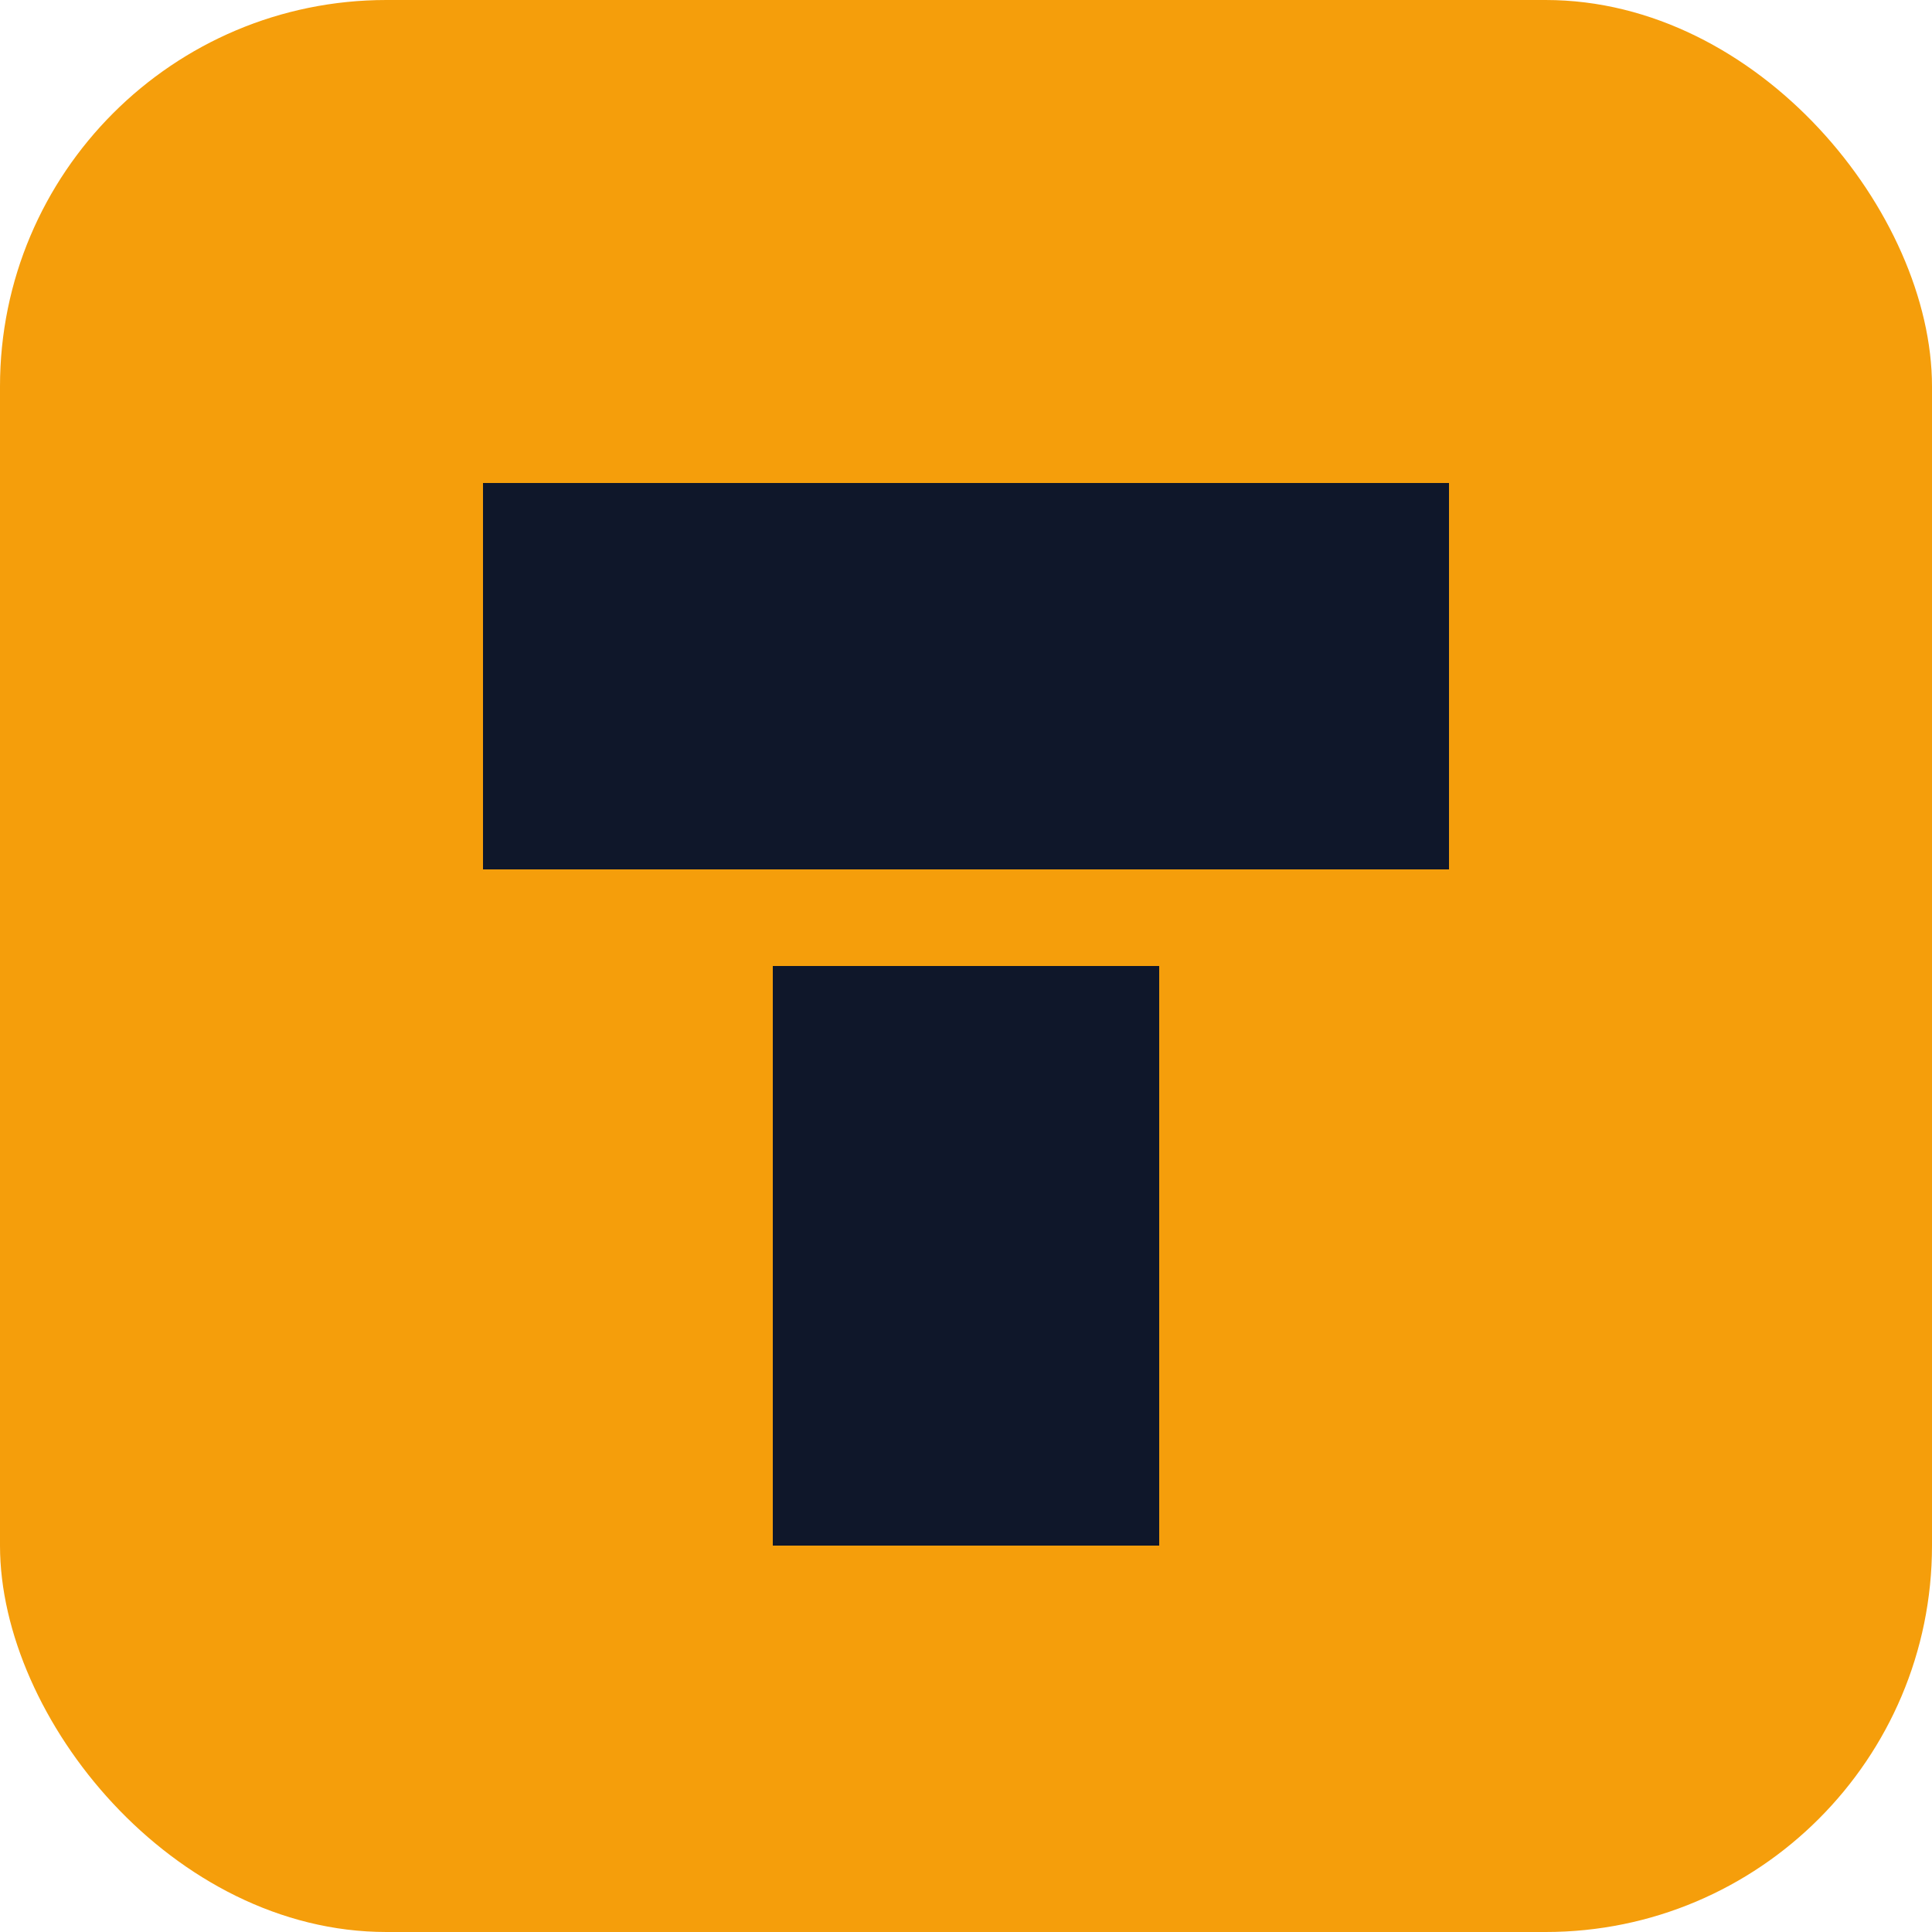
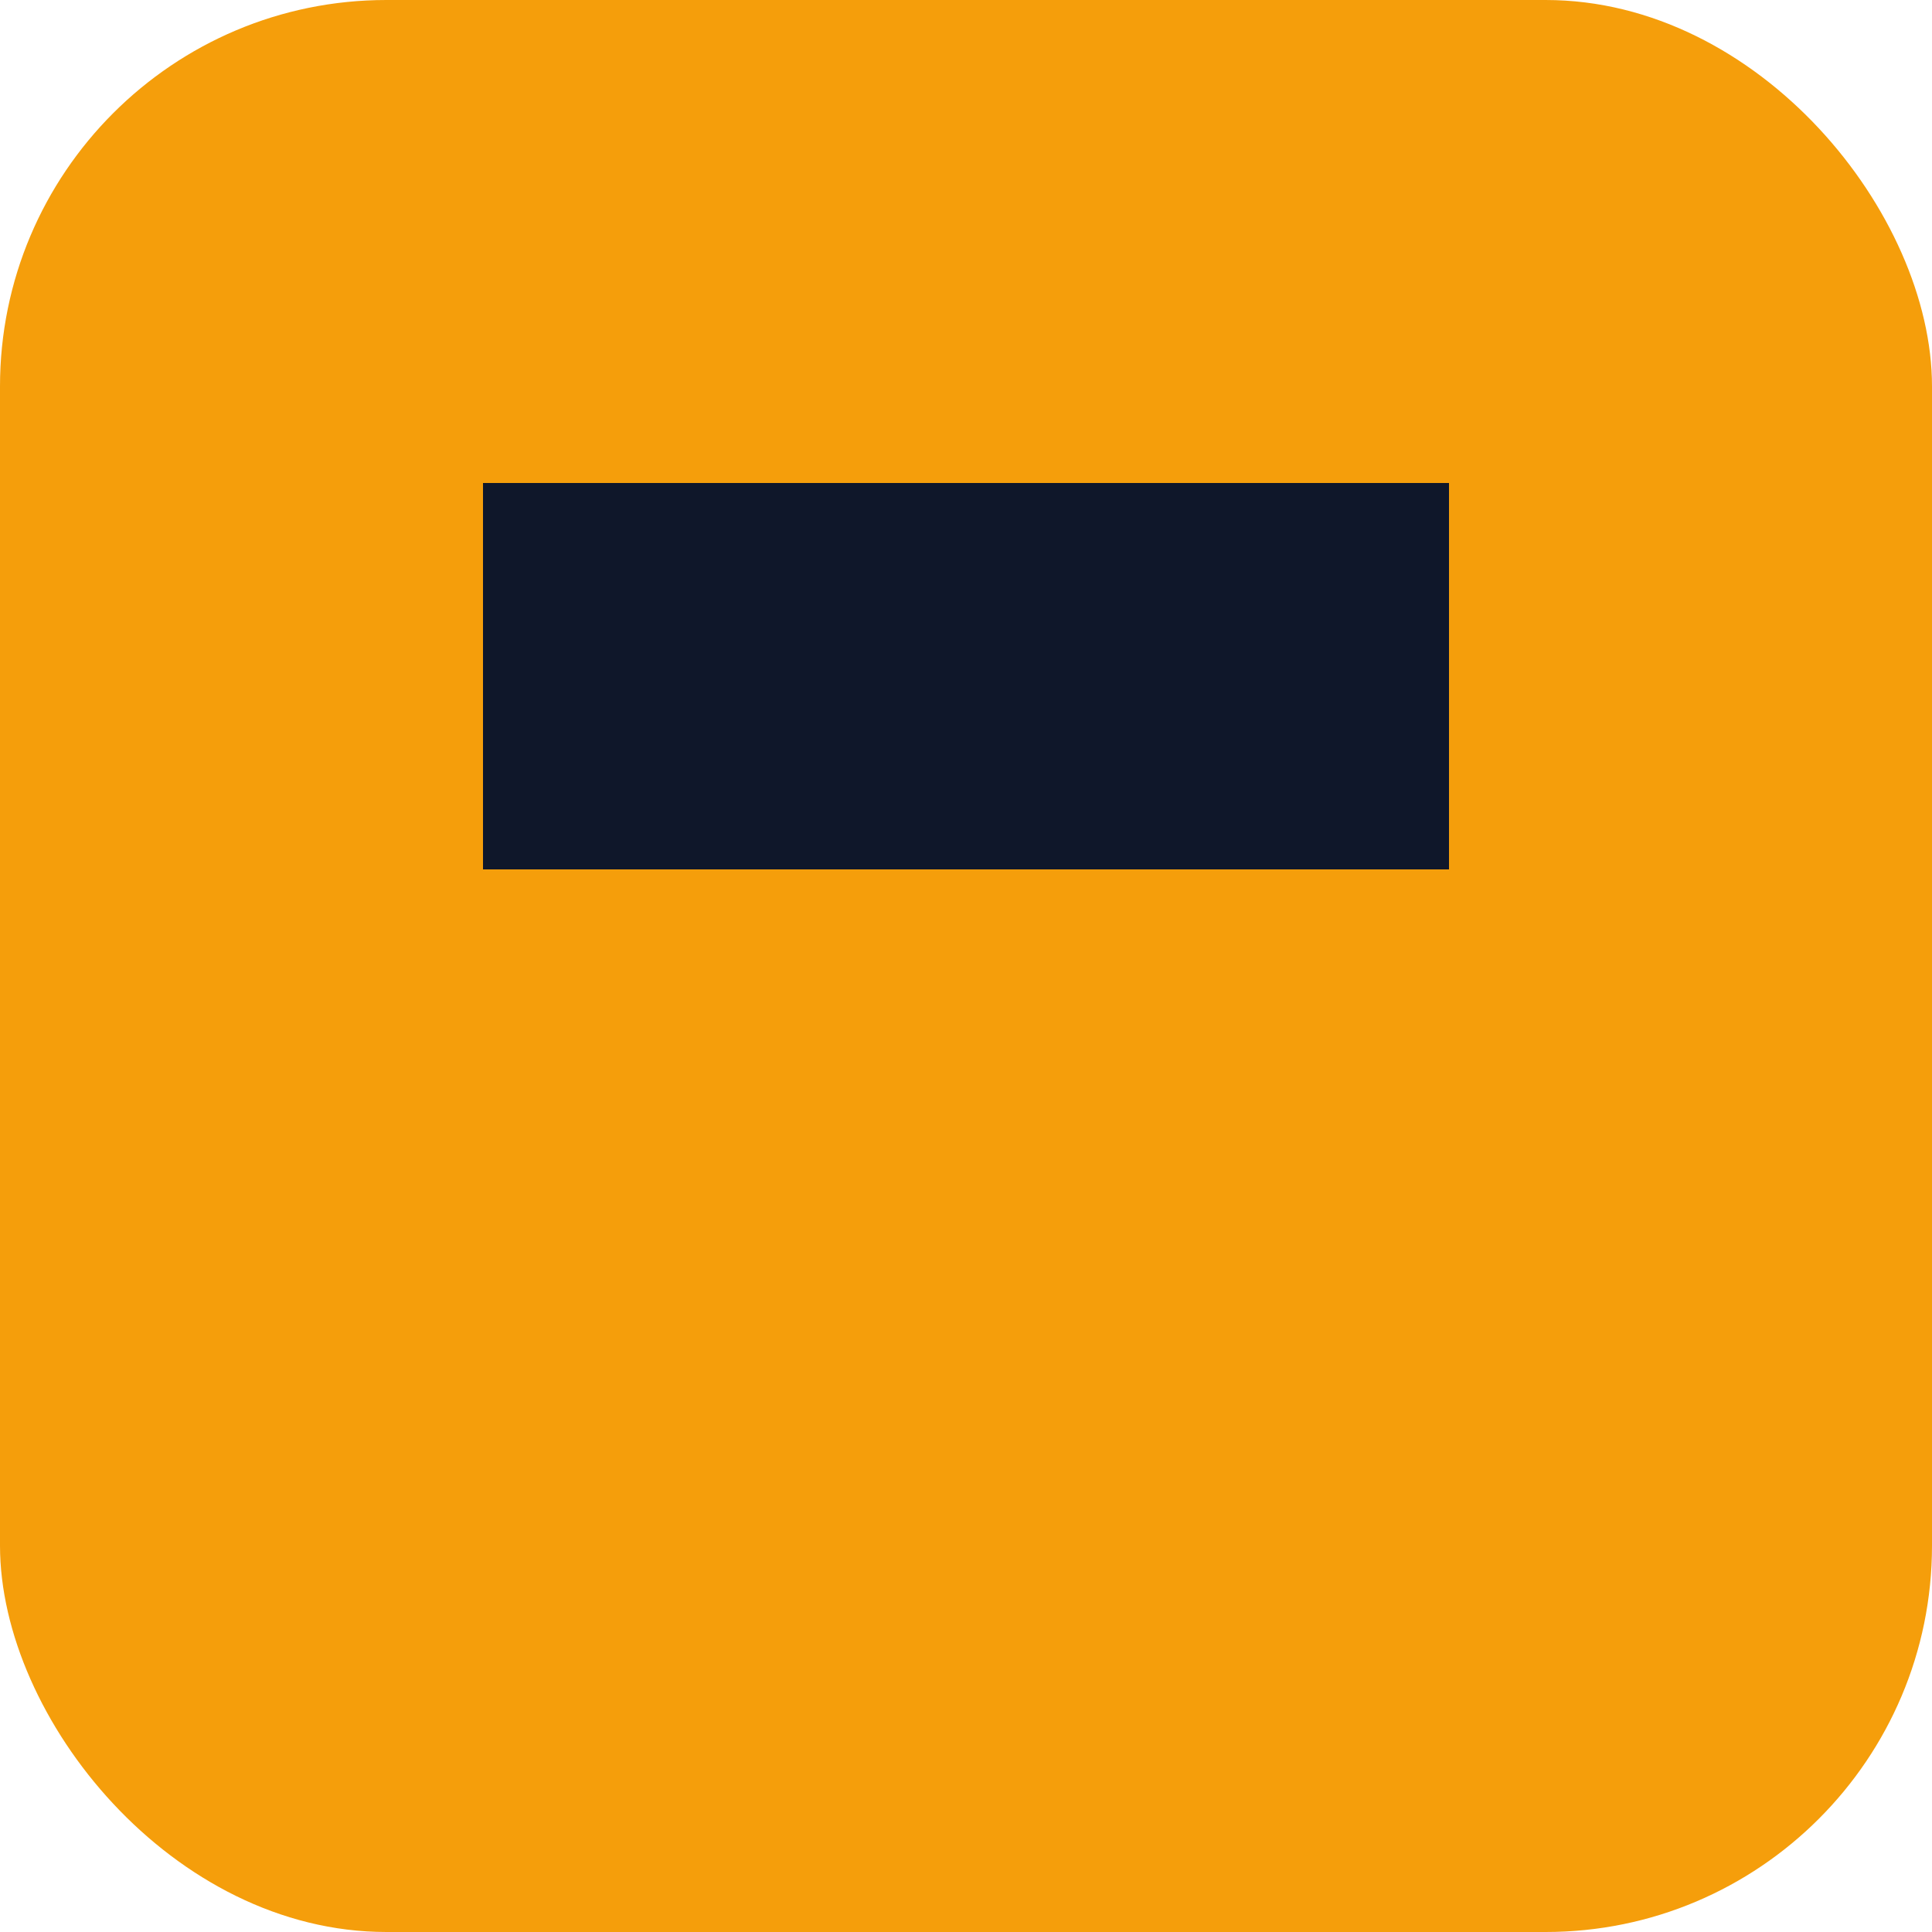
<svg xmlns="http://www.w3.org/2000/svg" viewBox="0 0 100 100" fill="none">
  <rect width="100" height="100" rx="20" fill="#f59e0b" />
  <path d="M25 25 H75 V45 H25 V25 Z" fill="#0f172a" />
-   <path d="M40 50 H60 V80 H40 V50 Z" fill="#0f172a" />
</svg>